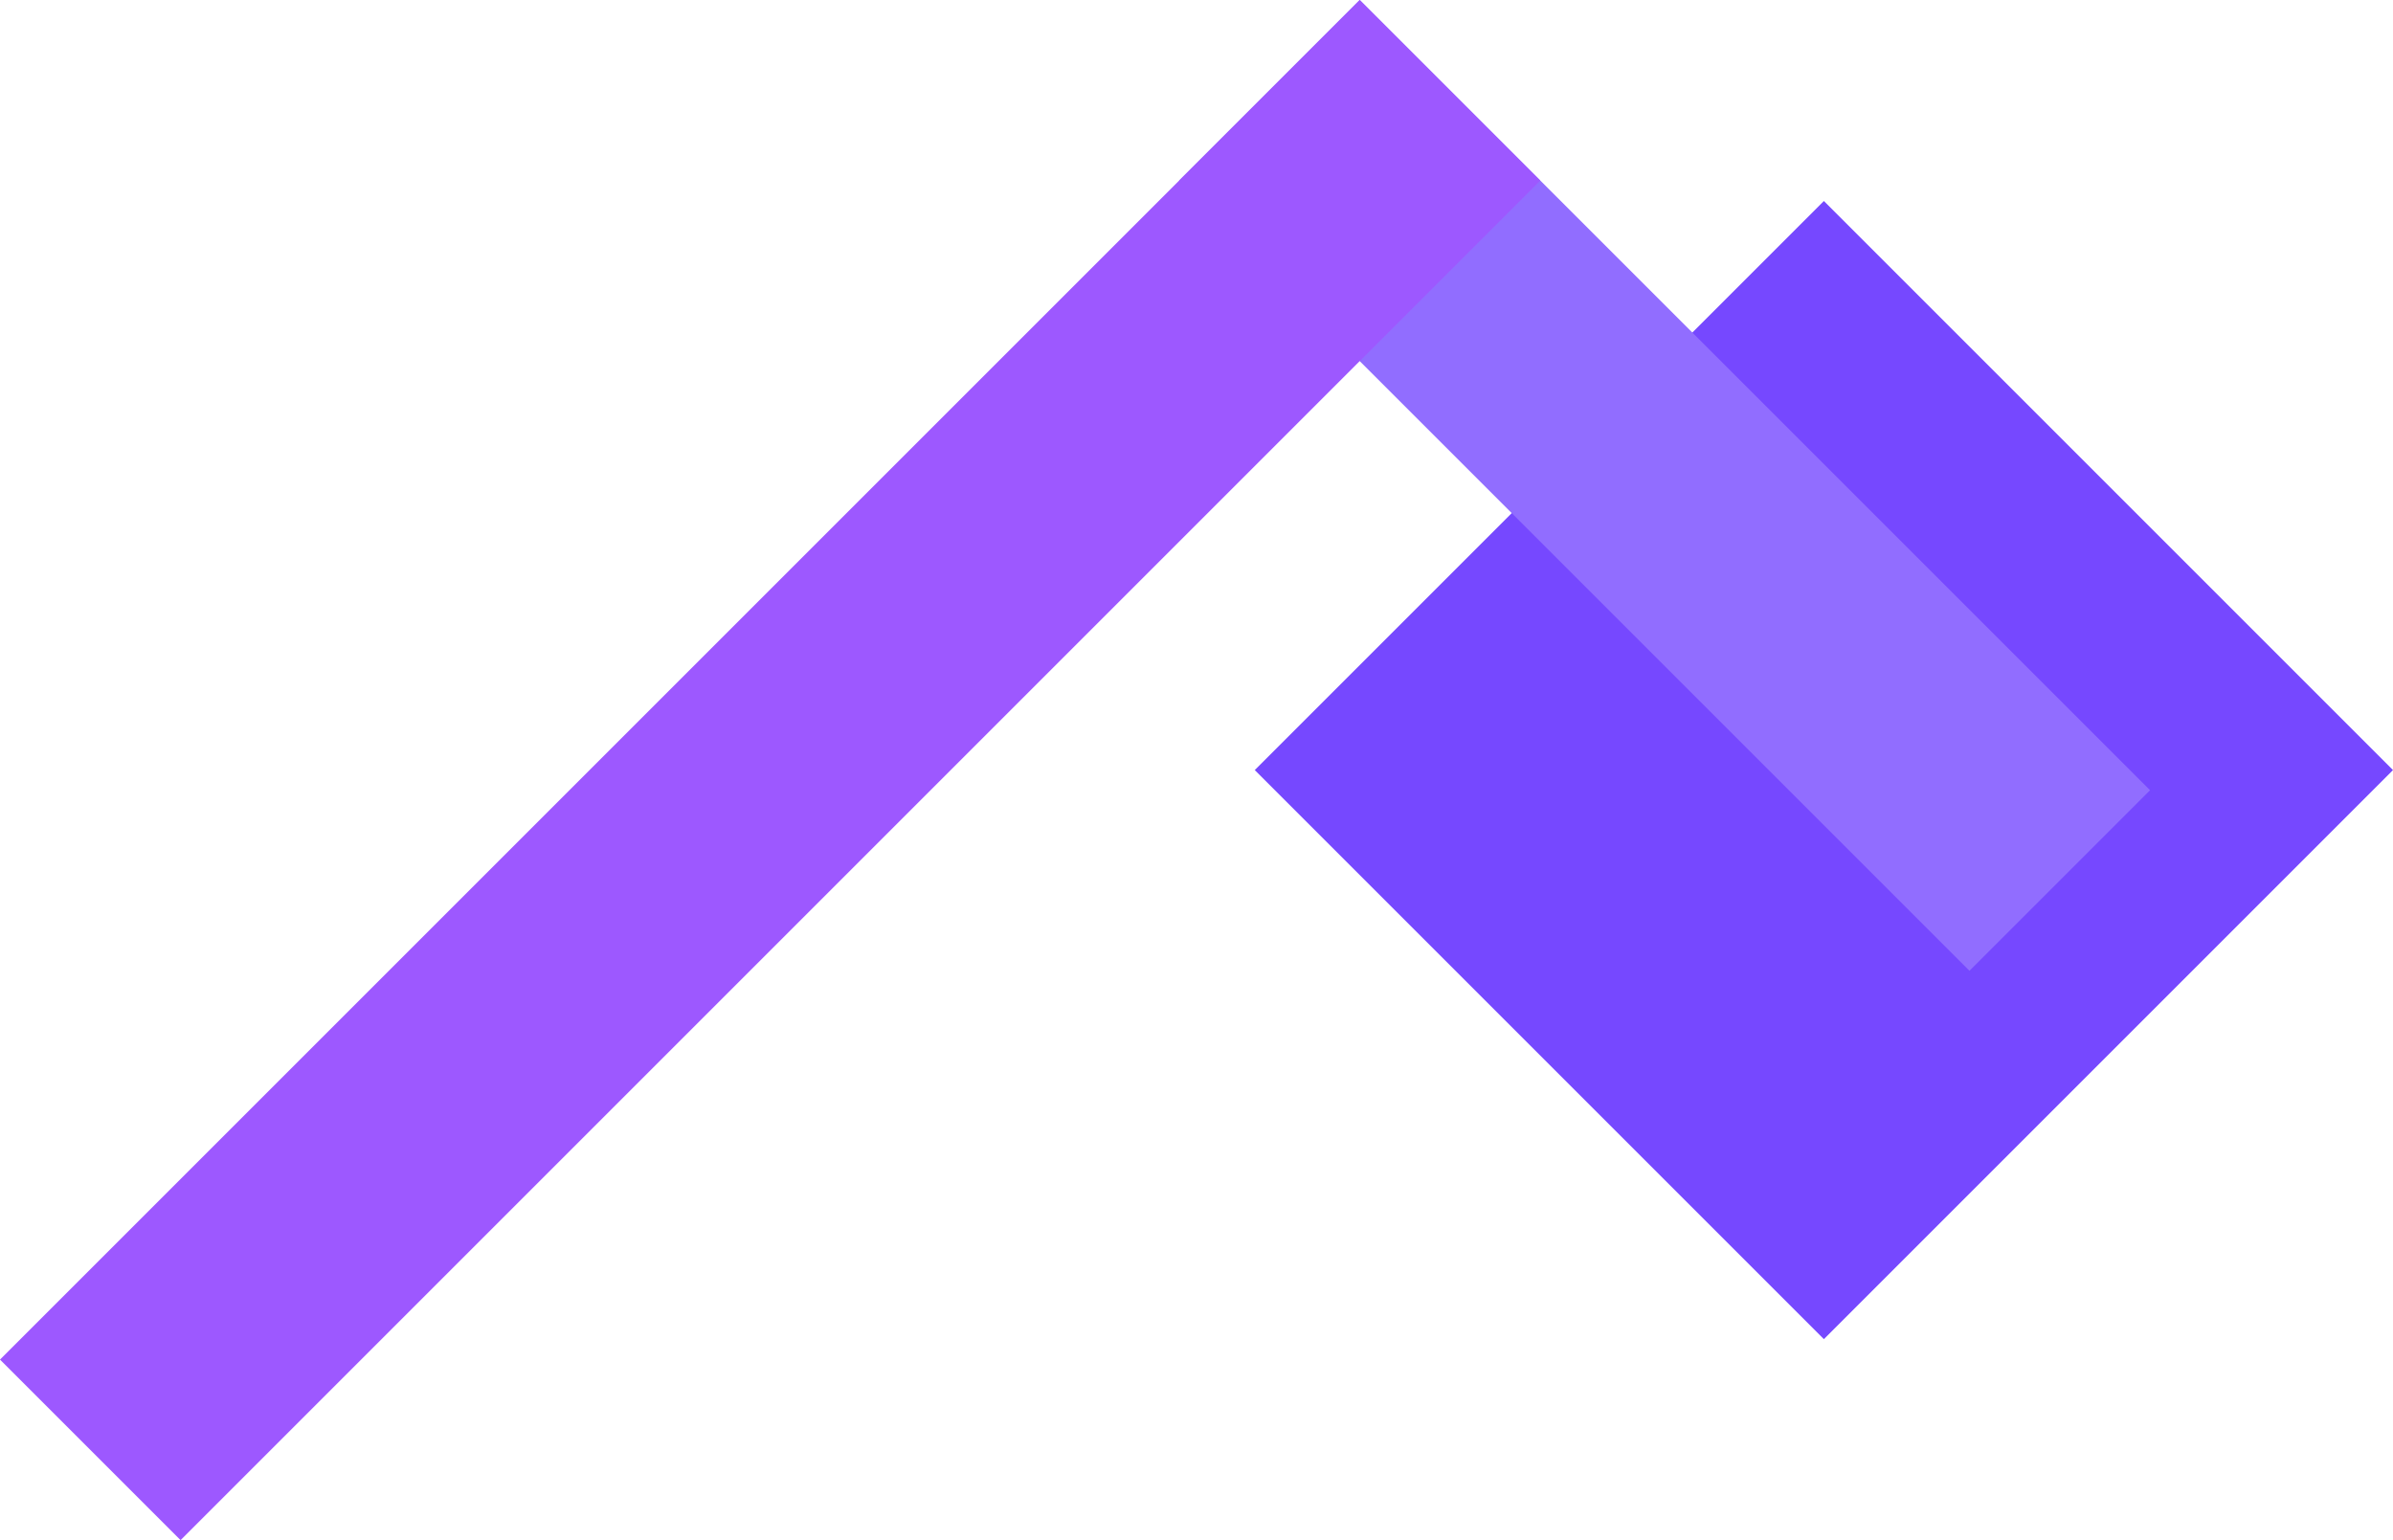
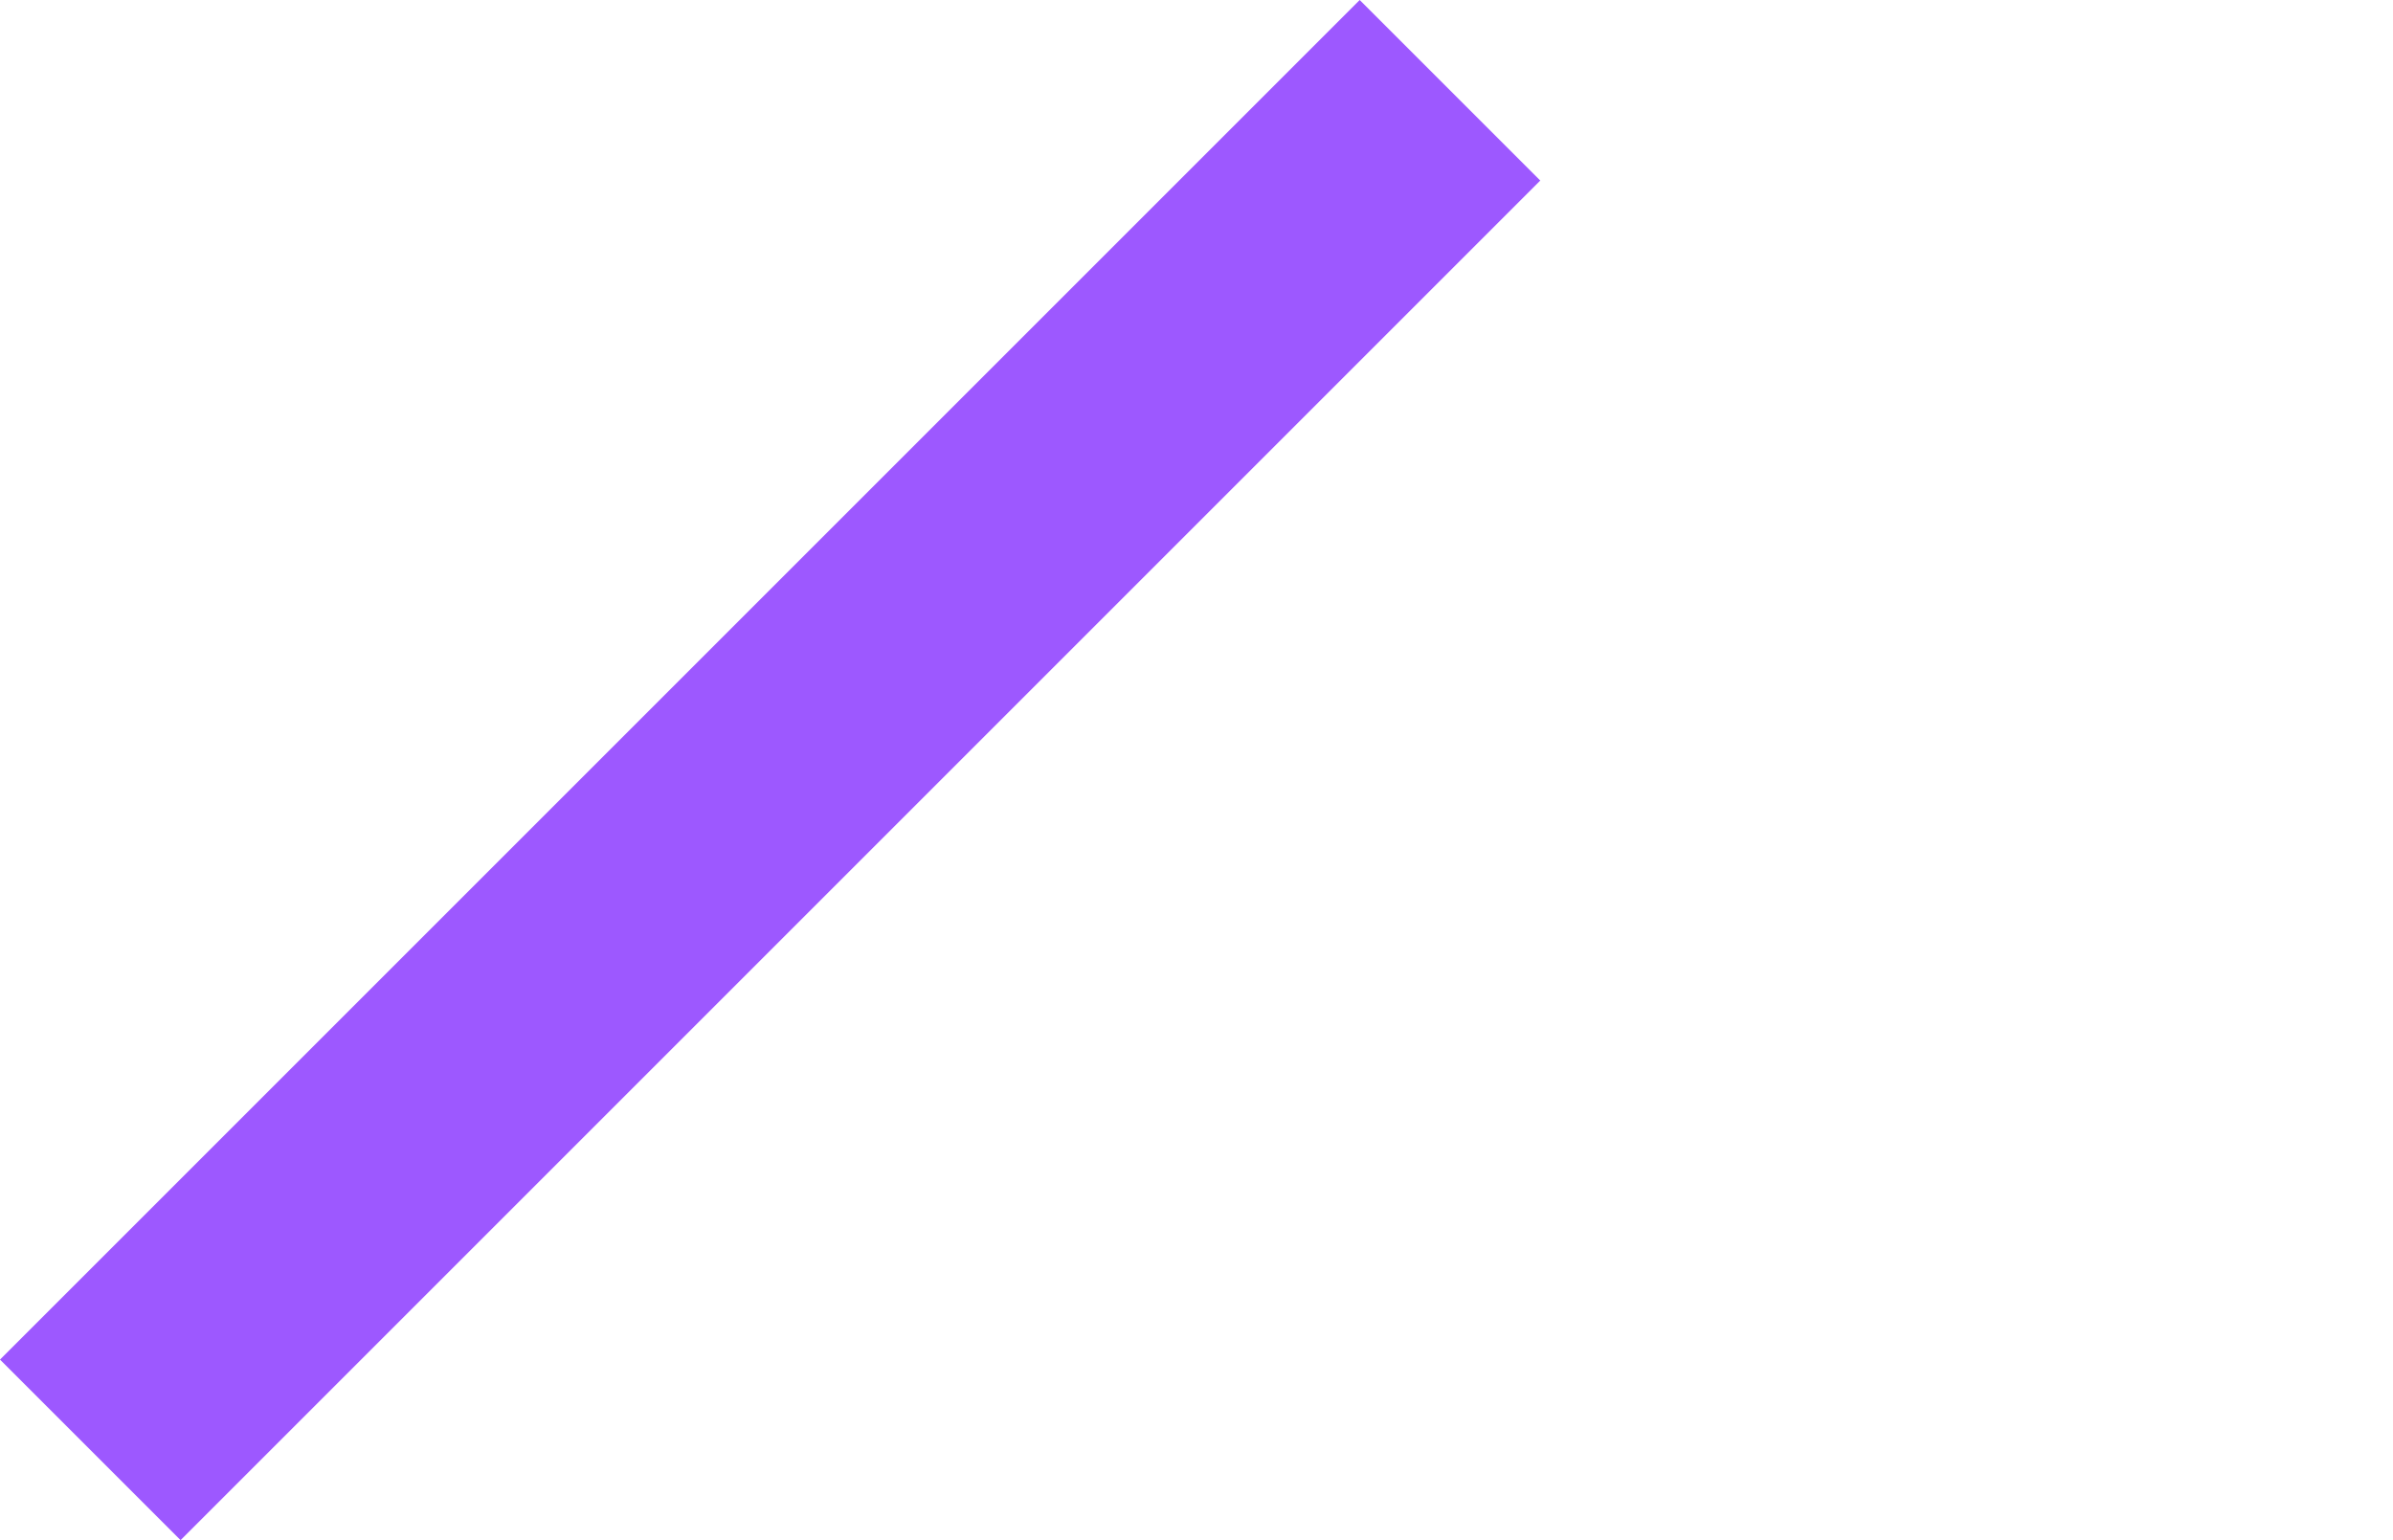
<svg xmlns="http://www.w3.org/2000/svg" viewBox="0 0 315.4 203.01">
  <defs>
    <style>.cls-1{fill:#7648ff;}.cls-2{fill:#916dff;}.cls-3{fill:#9d58ff;}</style>
  </defs>
  <title>post__violet</title>
  <g id="Warstwa_2" data-name="Warstwa 2">
    <g id="Warstwa_1-2" data-name="Warstwa 1">
-       <rect class="cls-1" x="187.35" y="48.47" width="106.08" height="106.08" transform="translate(-1.37 199.71) rotate(-45)" />
-       <rect class="cls-2" x="202.56" y="-9.67" width="33.66" height="147.31" transform="translate(19.02 173.87) rotate(-45)" />
      <polygon class="cls-3" points="0 179.21 23.8 203.01 23.8 203.01 203.01 23.8 179.21 0 0 179.21" />
    </g>
  </g>
</svg>